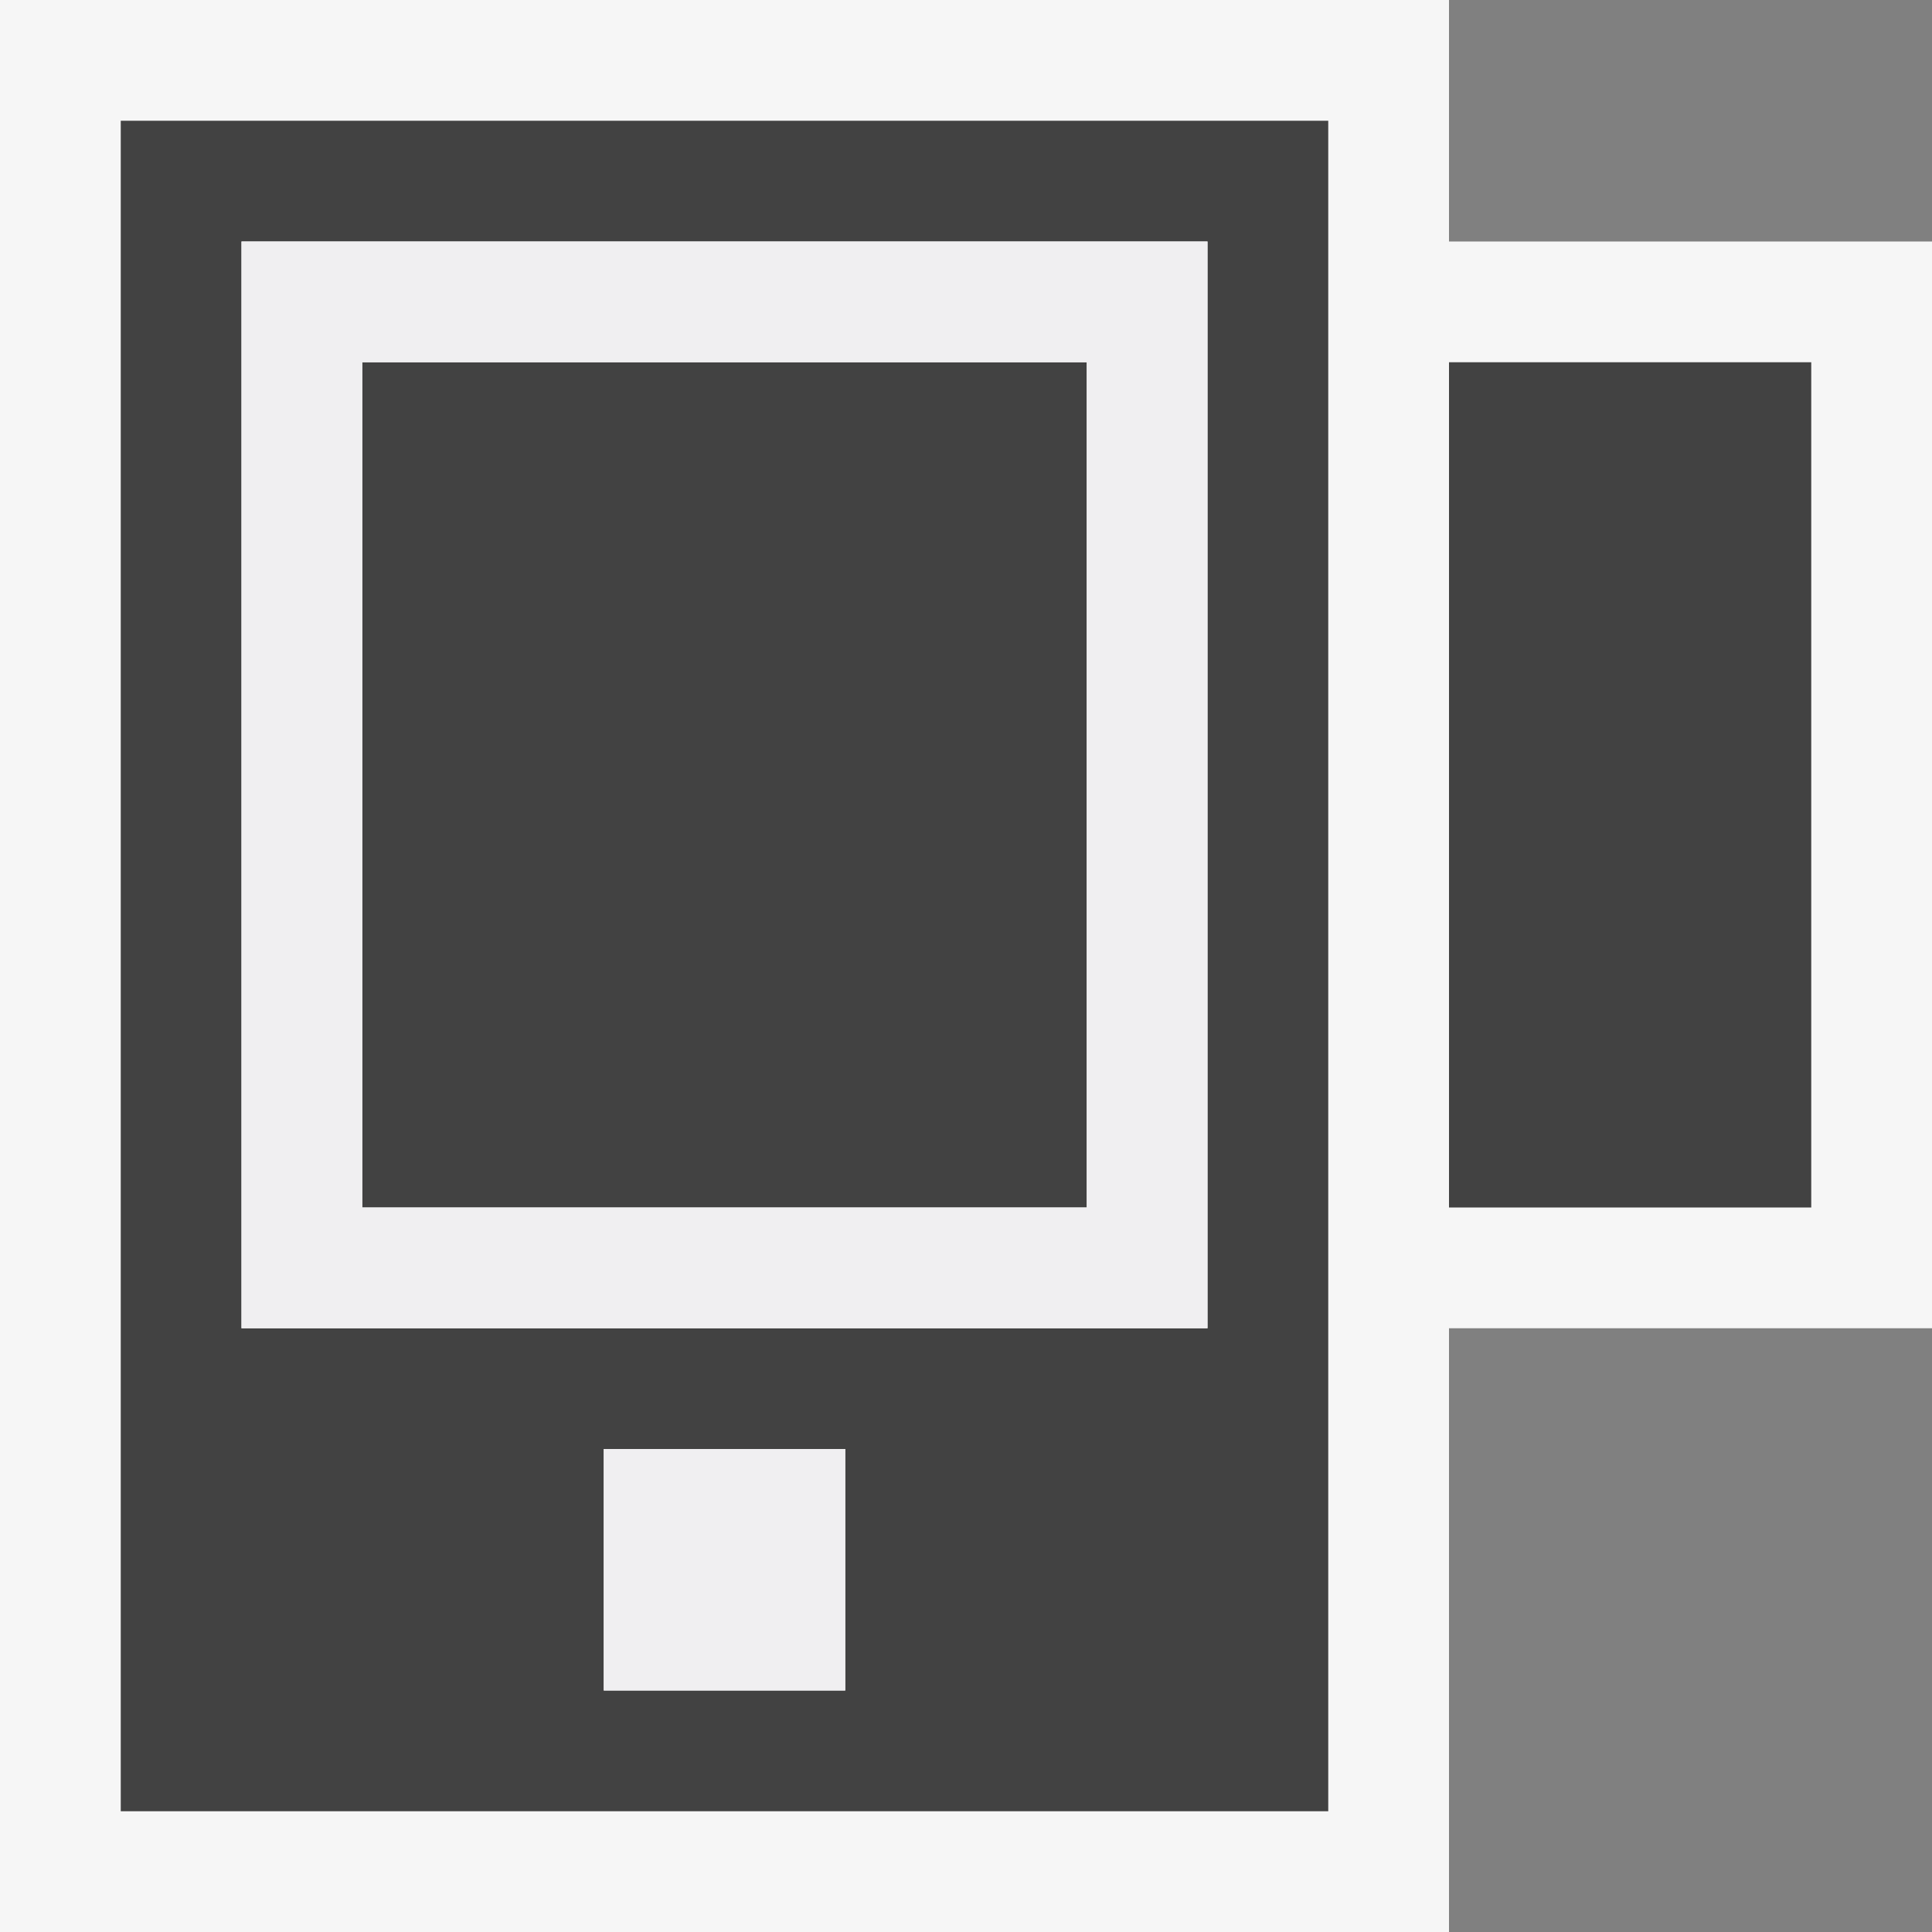
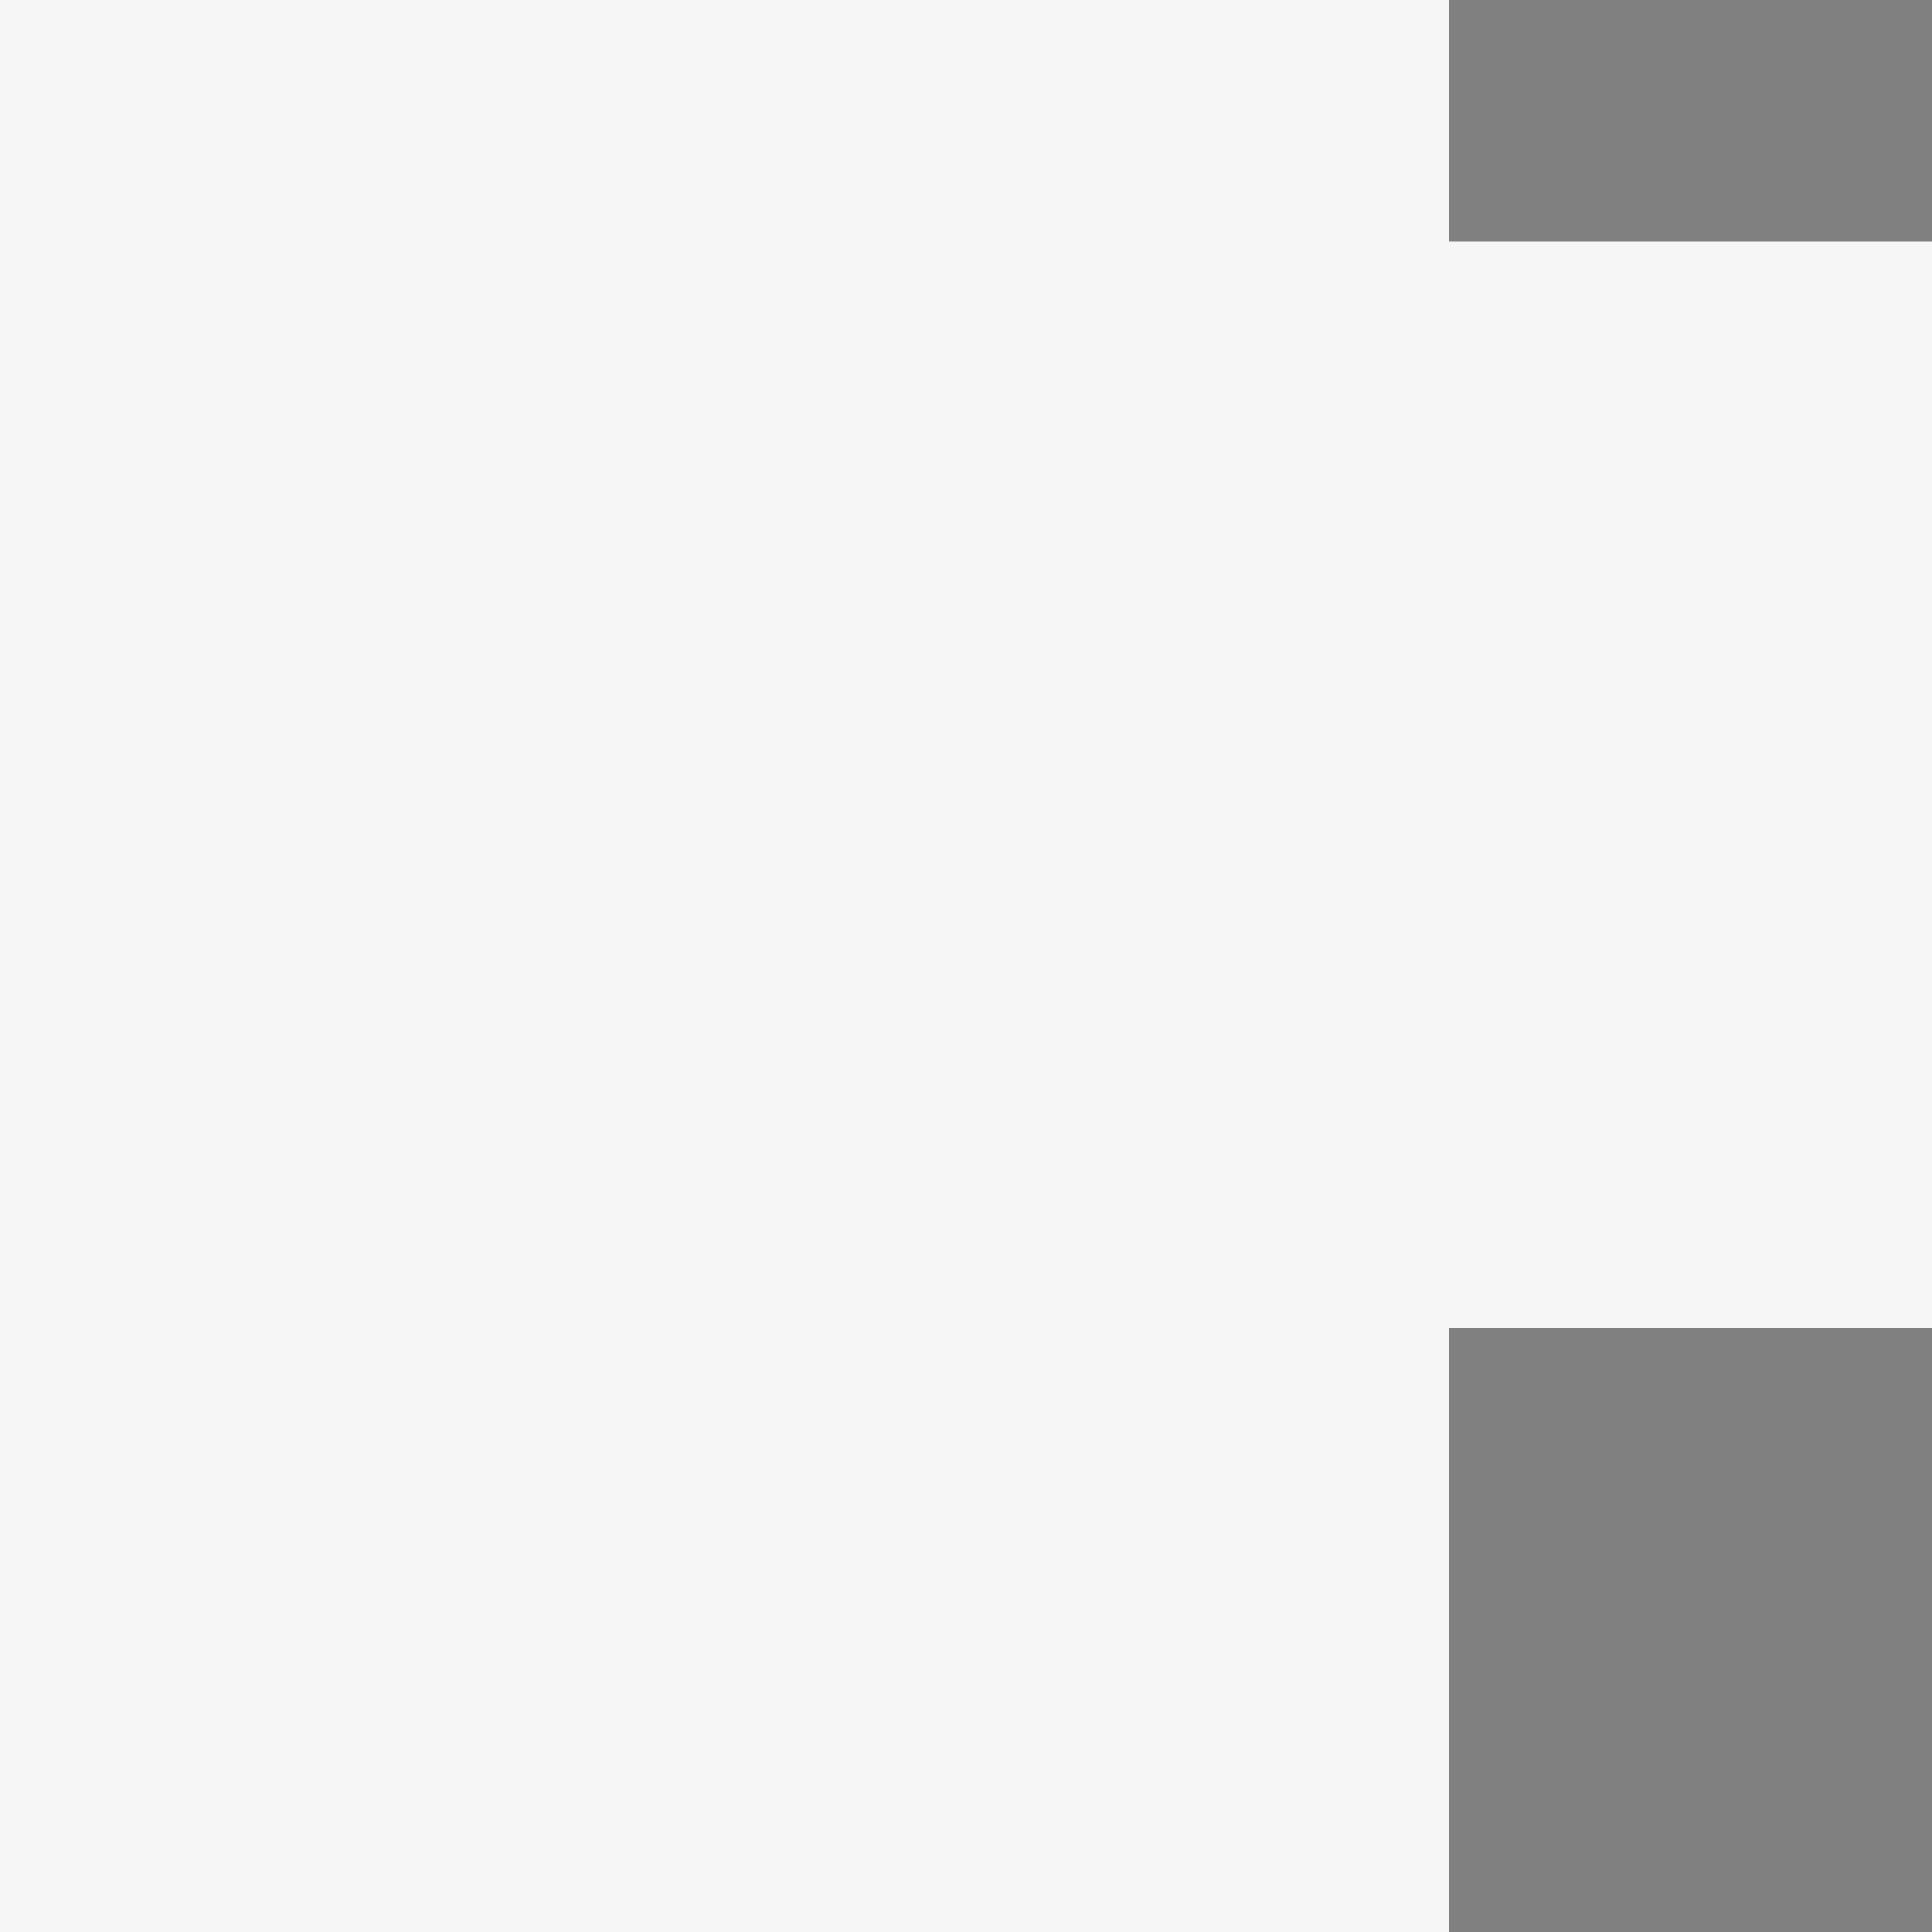
<svg xmlns="http://www.w3.org/2000/svg" viewBox="0 0 16 16">
  <rect x="0" y="0" width="16" height="16" fill="#808080" stroke="none" />
  <style>.st0{fill:#f6f6f6}.st1{fill:#424242}.st2{fill:none}.st3{fill:#f0eff1}</style>
  <path class="st0" d="M16 2h-4V0H0v16h12v-5h4z" id="outline" />
  <g id="icon_x5F_bg">
-     <path class="st1" d="M1 1v14h10V1H1zm6 13H5v-2h2v2zm3-3H2V2h8v9z" />
-     <path class="st1" d="M3 3h6v7H3zM12 3h3v7h-3z" />
-   </g>
+     </g>
  <g id="icon_x5F_fg">
-     <path class="st2" d="M3 3h6v7H3z" />
-     <path class="st3" d="M5 12h2v2H5zM2 2v9h8V2H2zm7 8H3V3h6v7z" />
-   </g>
+     </g>
</svg>